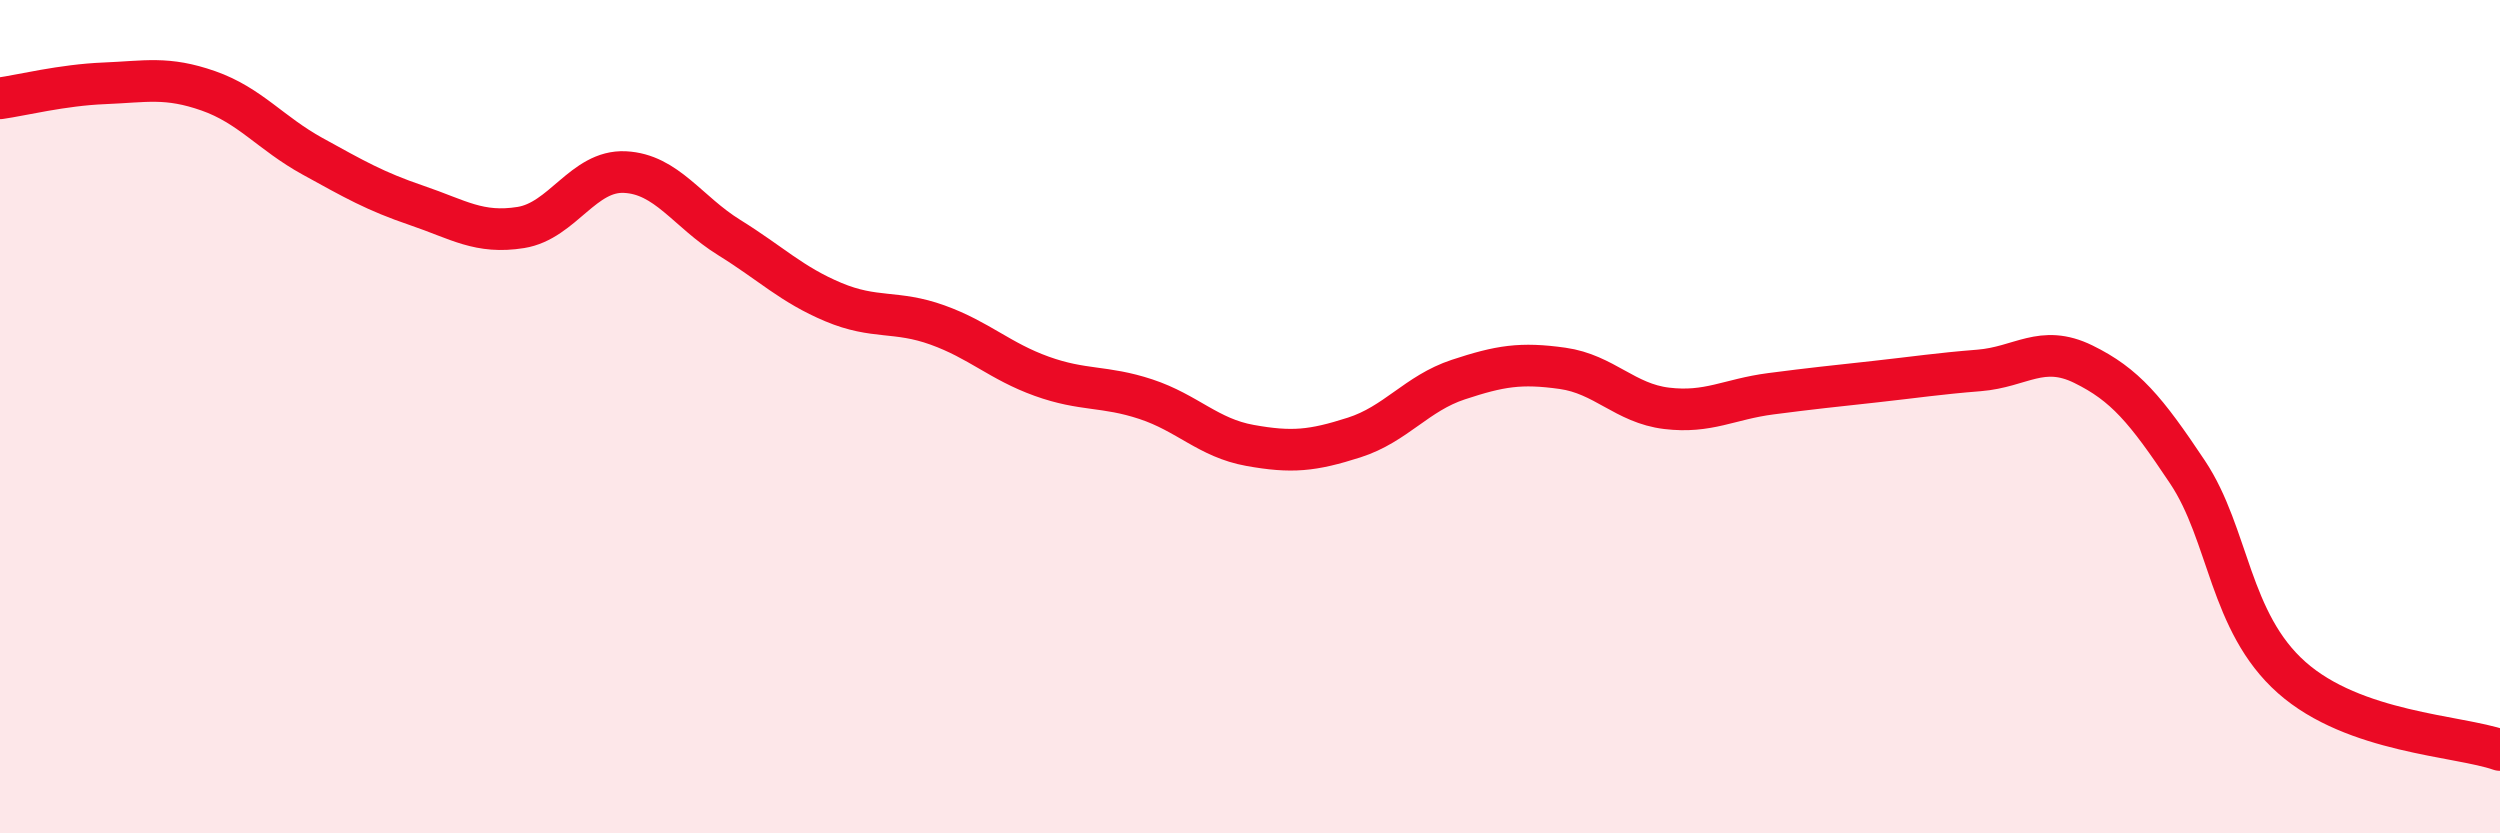
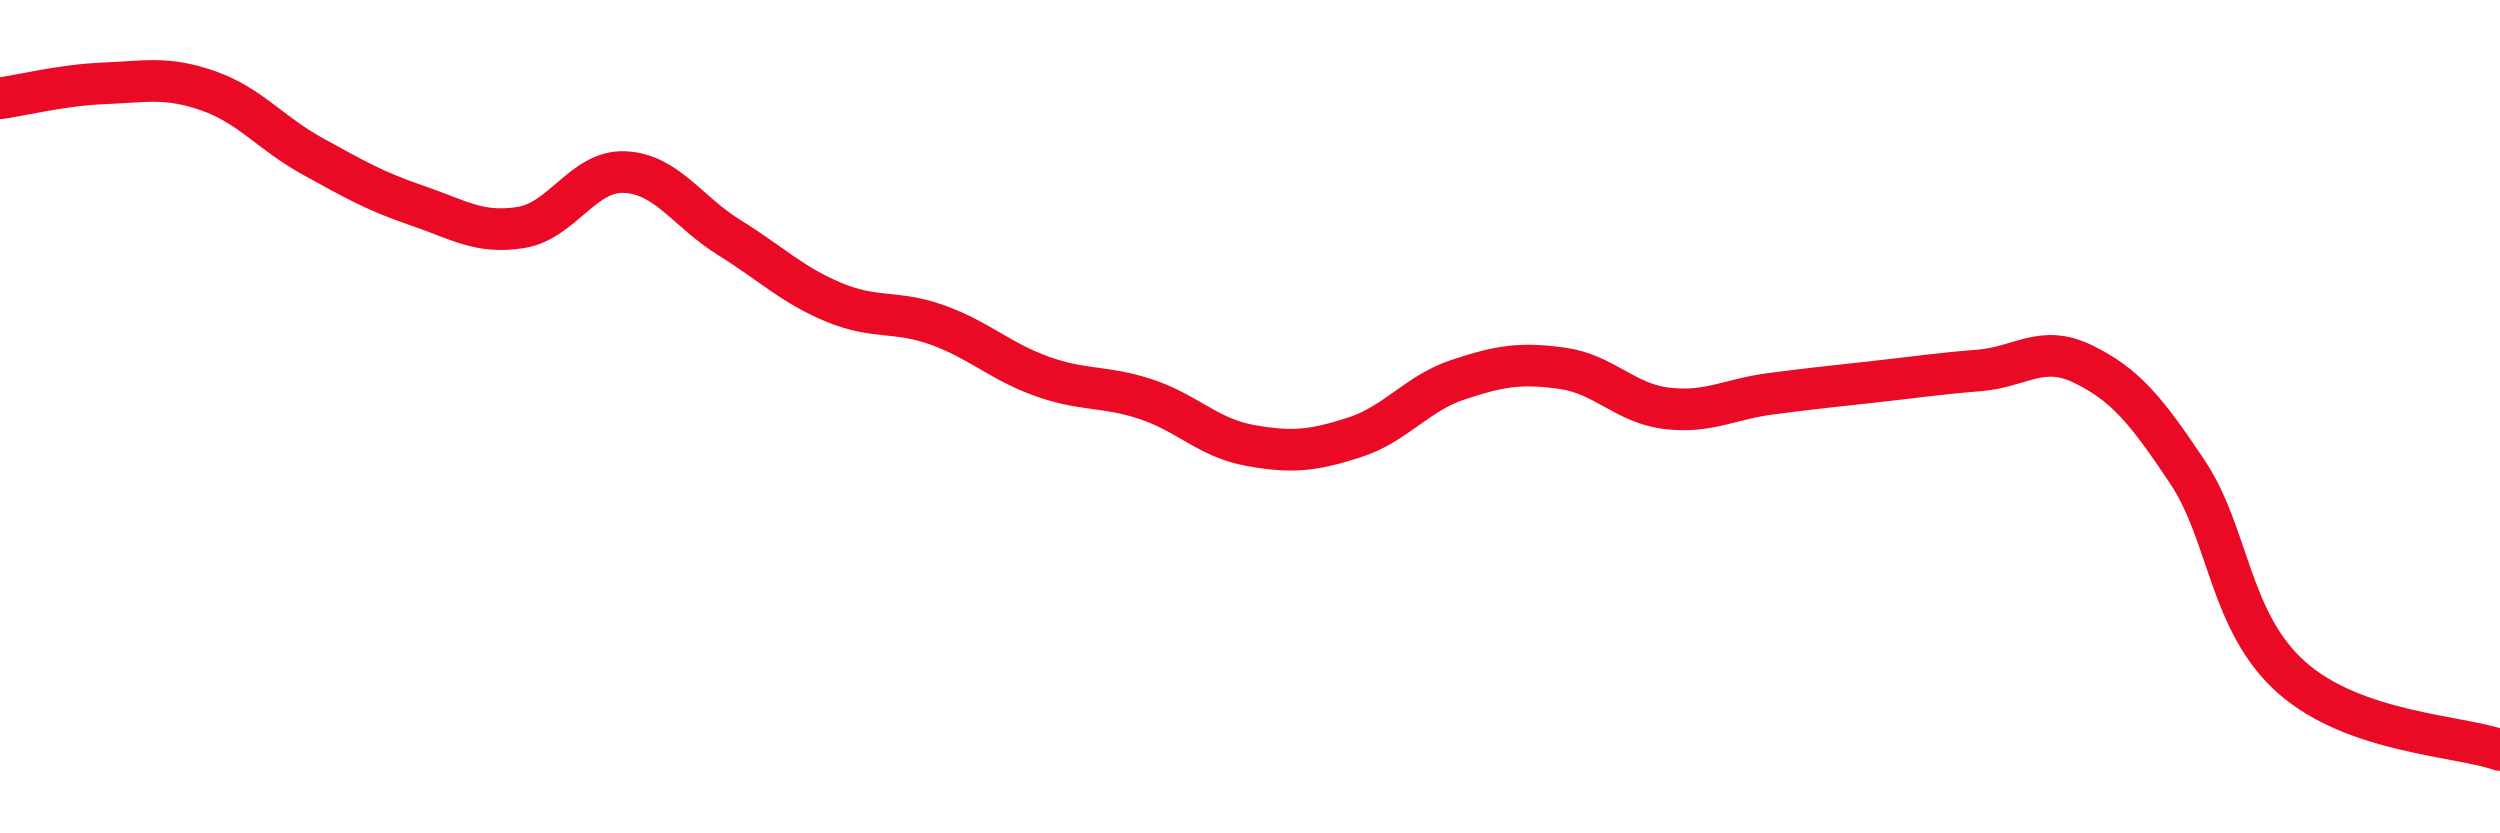
<svg xmlns="http://www.w3.org/2000/svg" width="60" height="20" viewBox="0 0 60 20">
-   <path d="M 0,2.36 C 0.5,2.29 1.5,2.04 2.5,2 C 3.5,1.96 4,1.83 5,2.18 C 6,2.53 6.5,3.2 7.5,3.75 C 8.5,4.3 9,4.59 10,4.93 C 11,5.27 11.5,5.62 12.5,5.46 C 13.5,5.3 14,4.08 15,4.13 C 16,4.18 16.5,5.08 17.5,5.7 C 18.5,6.32 19,6.83 20,7.25 C 21,7.67 21.5,7.44 22.5,7.8 C 23.5,8.16 24,8.67 25,9.03 C 26,9.39 26.5,9.25 27.5,9.58 C 28.5,9.91 29,10.51 30,10.69 C 31,10.87 31.5,10.82 32.5,10.5 C 33.5,10.18 34,9.44 35,9.11 C 36,8.78 36.5,8.7 37.5,8.84 C 38.5,8.98 39,9.68 40,9.8 C 41,9.92 41.5,9.58 42.5,9.45 C 43.5,9.32 44,9.27 45,9.16 C 46,9.05 46.5,8.97 47.5,8.89 C 48.5,8.81 49,8.25 50,8.74 C 51,9.23 51.5,9.83 52.5,11.33 C 53.5,12.83 53.5,14.93 55,16.26 C 56.5,17.59 59,17.65 60,18L60 20L0 20Z" fill="#EB0A25" opacity="0.1" stroke-linecap="round" stroke-linejoin="round" />
  <path d="M 0,2.36 C 0.5,2.29 1.5,2.04 2.5,2 C 3.5,1.96 4,1.83 5,2.18 C 6,2.53 6.5,3.2 7.5,3.75 C 8.5,4.3 9,4.59 10,4.93 C 11,5.27 11.5,5.62 12.5,5.46 C 13.5,5.3 14,4.08 15,4.13 C 16,4.18 16.5,5.08 17.5,5.7 C 18.5,6.32 19,6.83 20,7.25 C 21,7.67 21.5,7.44 22.5,7.8 C 23.5,8.16 24,8.67 25,9.03 C 26,9.39 26.5,9.25 27.5,9.58 C 28.5,9.91 29,10.51 30,10.69 C 31,10.87 31.5,10.82 32.5,10.5 C 33.5,10.18 34,9.44 35,9.11 C 36,8.78 36.5,8.7 37.5,8.84 C 38.5,8.98 39,9.68 40,9.8 C 41,9.92 41.5,9.58 42.5,9.45 C 43.5,9.32 44,9.27 45,9.16 C 46,9.05 46.5,8.97 47.5,8.89 C 48.5,8.81 49,8.25 50,8.74 C 51,9.23 51.5,9.83 52.5,11.33 C 53.5,12.83 53.5,14.93 55,16.26 C 56.5,17.59 59,17.65 60,18" stroke="#EB0A25" stroke-width="1" fill="none" stroke-linecap="round" stroke-linejoin="round" />
</svg>